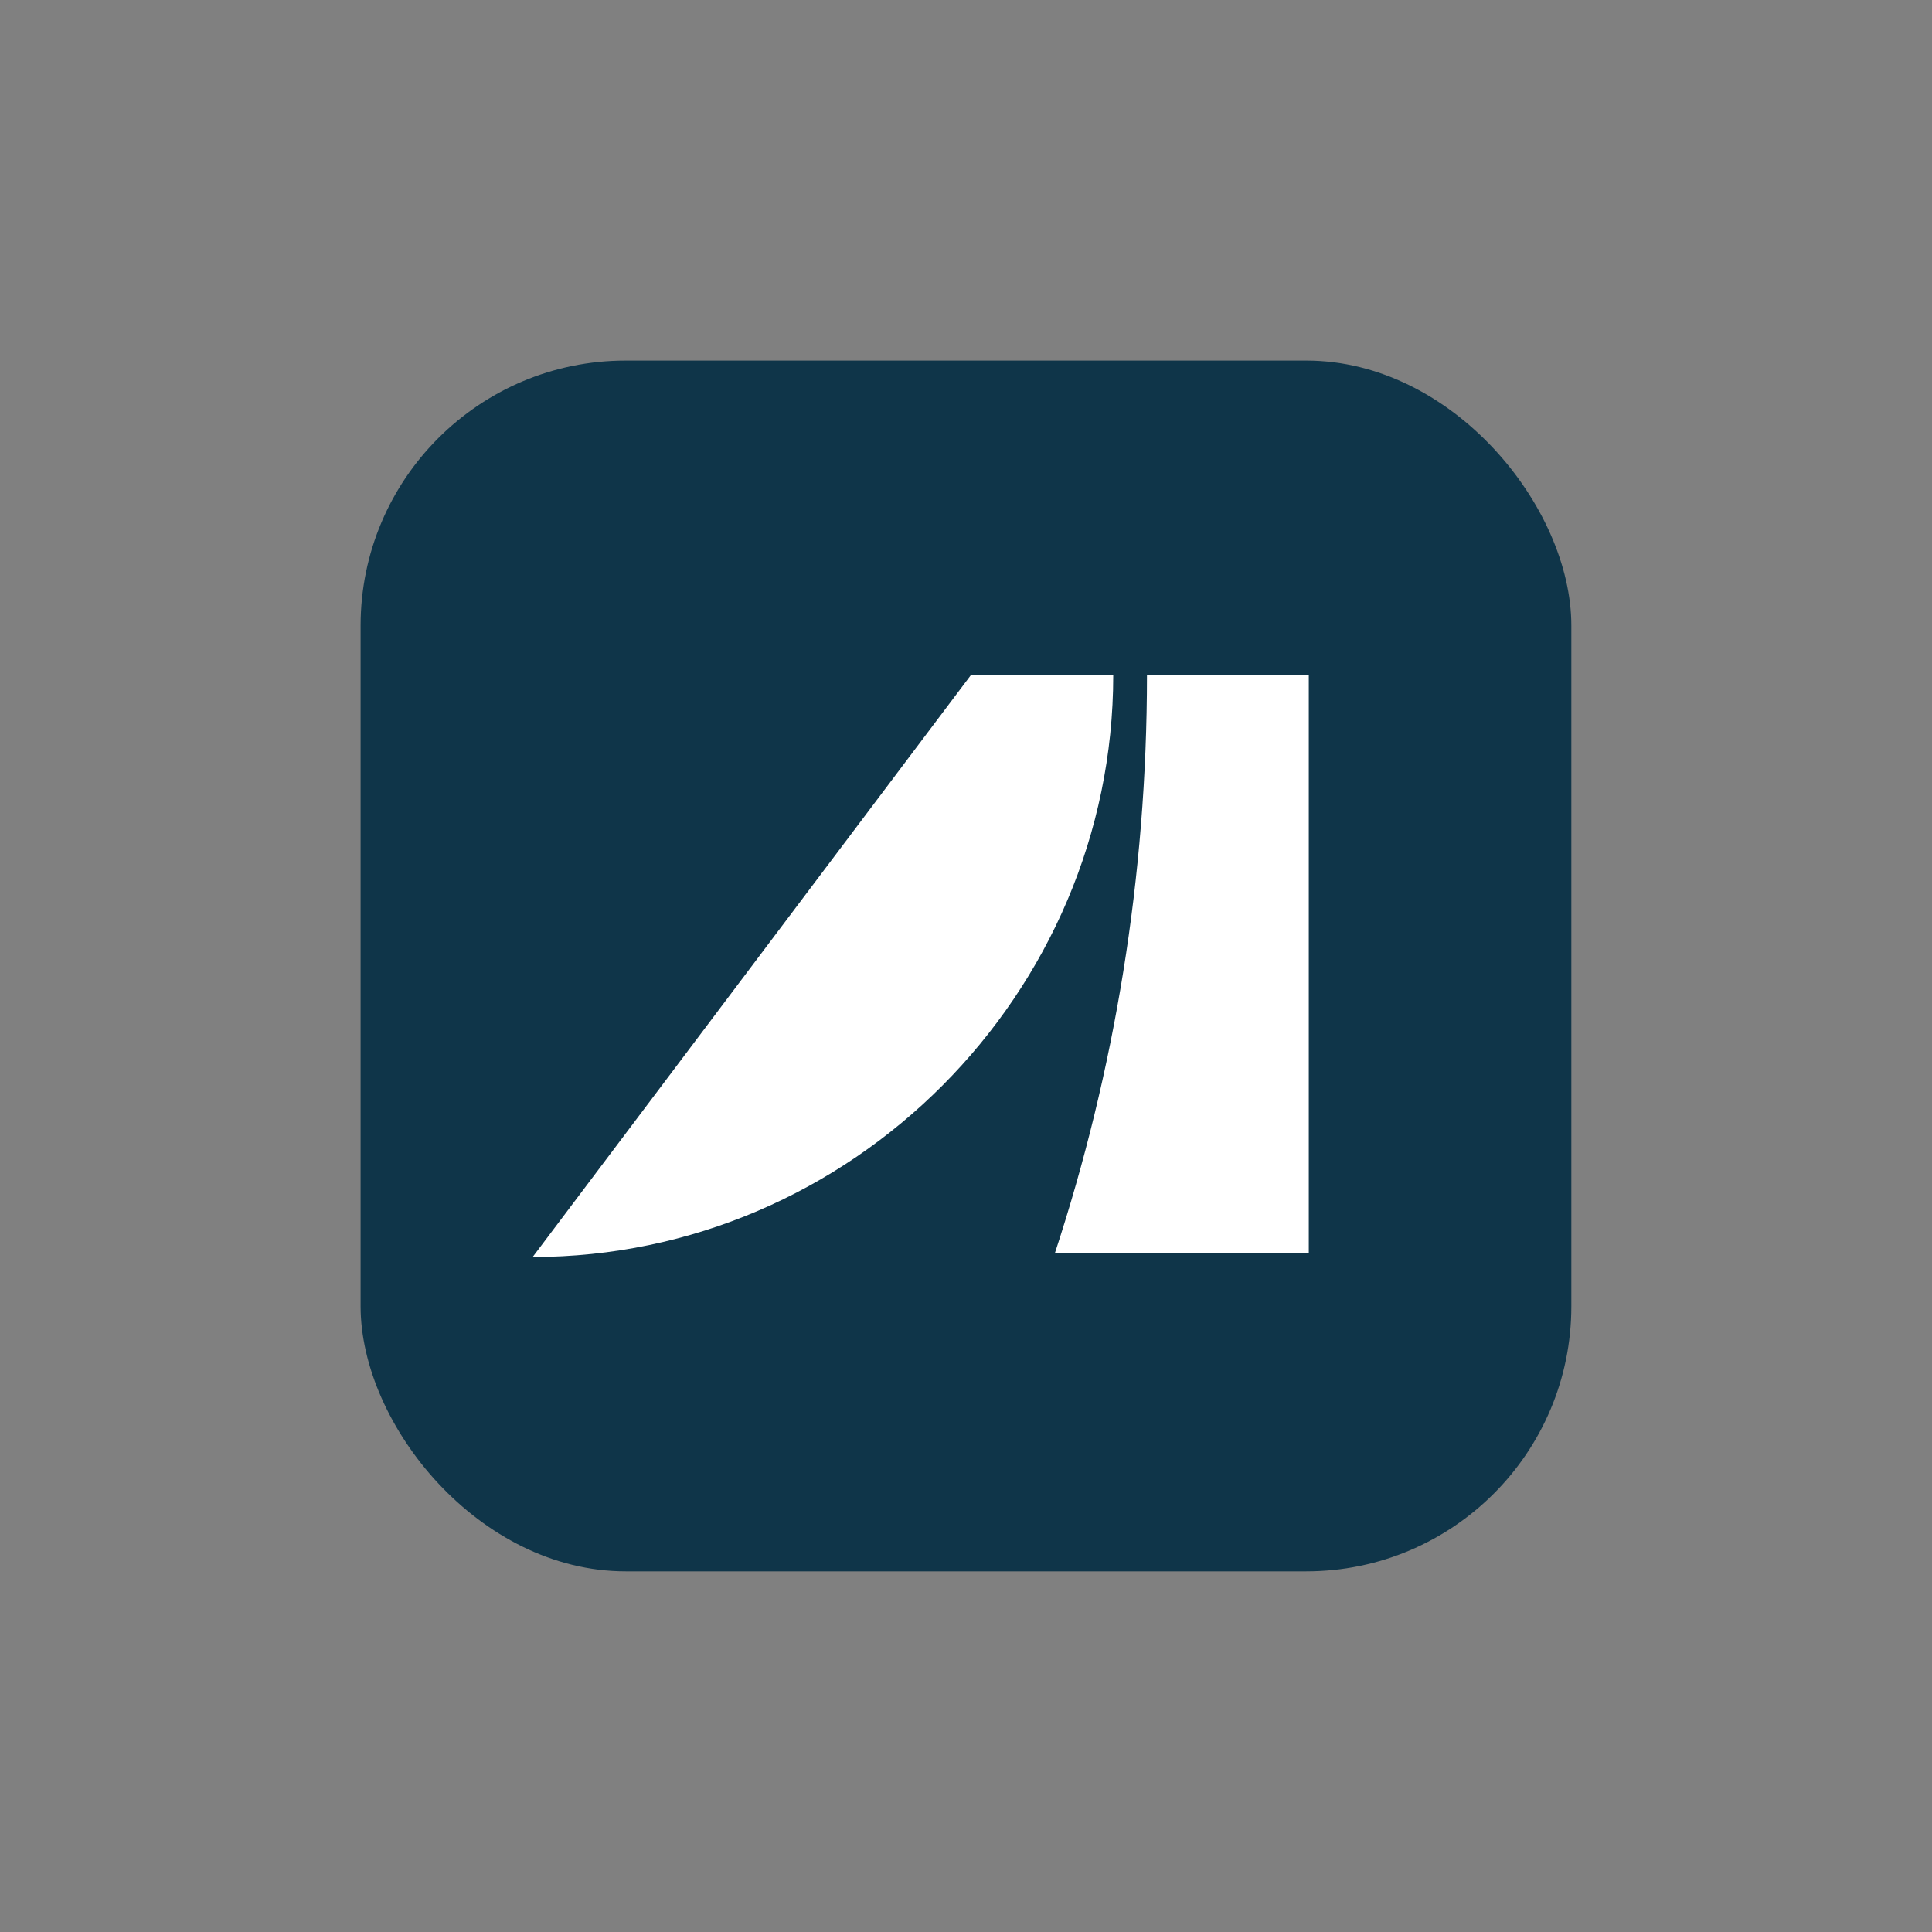
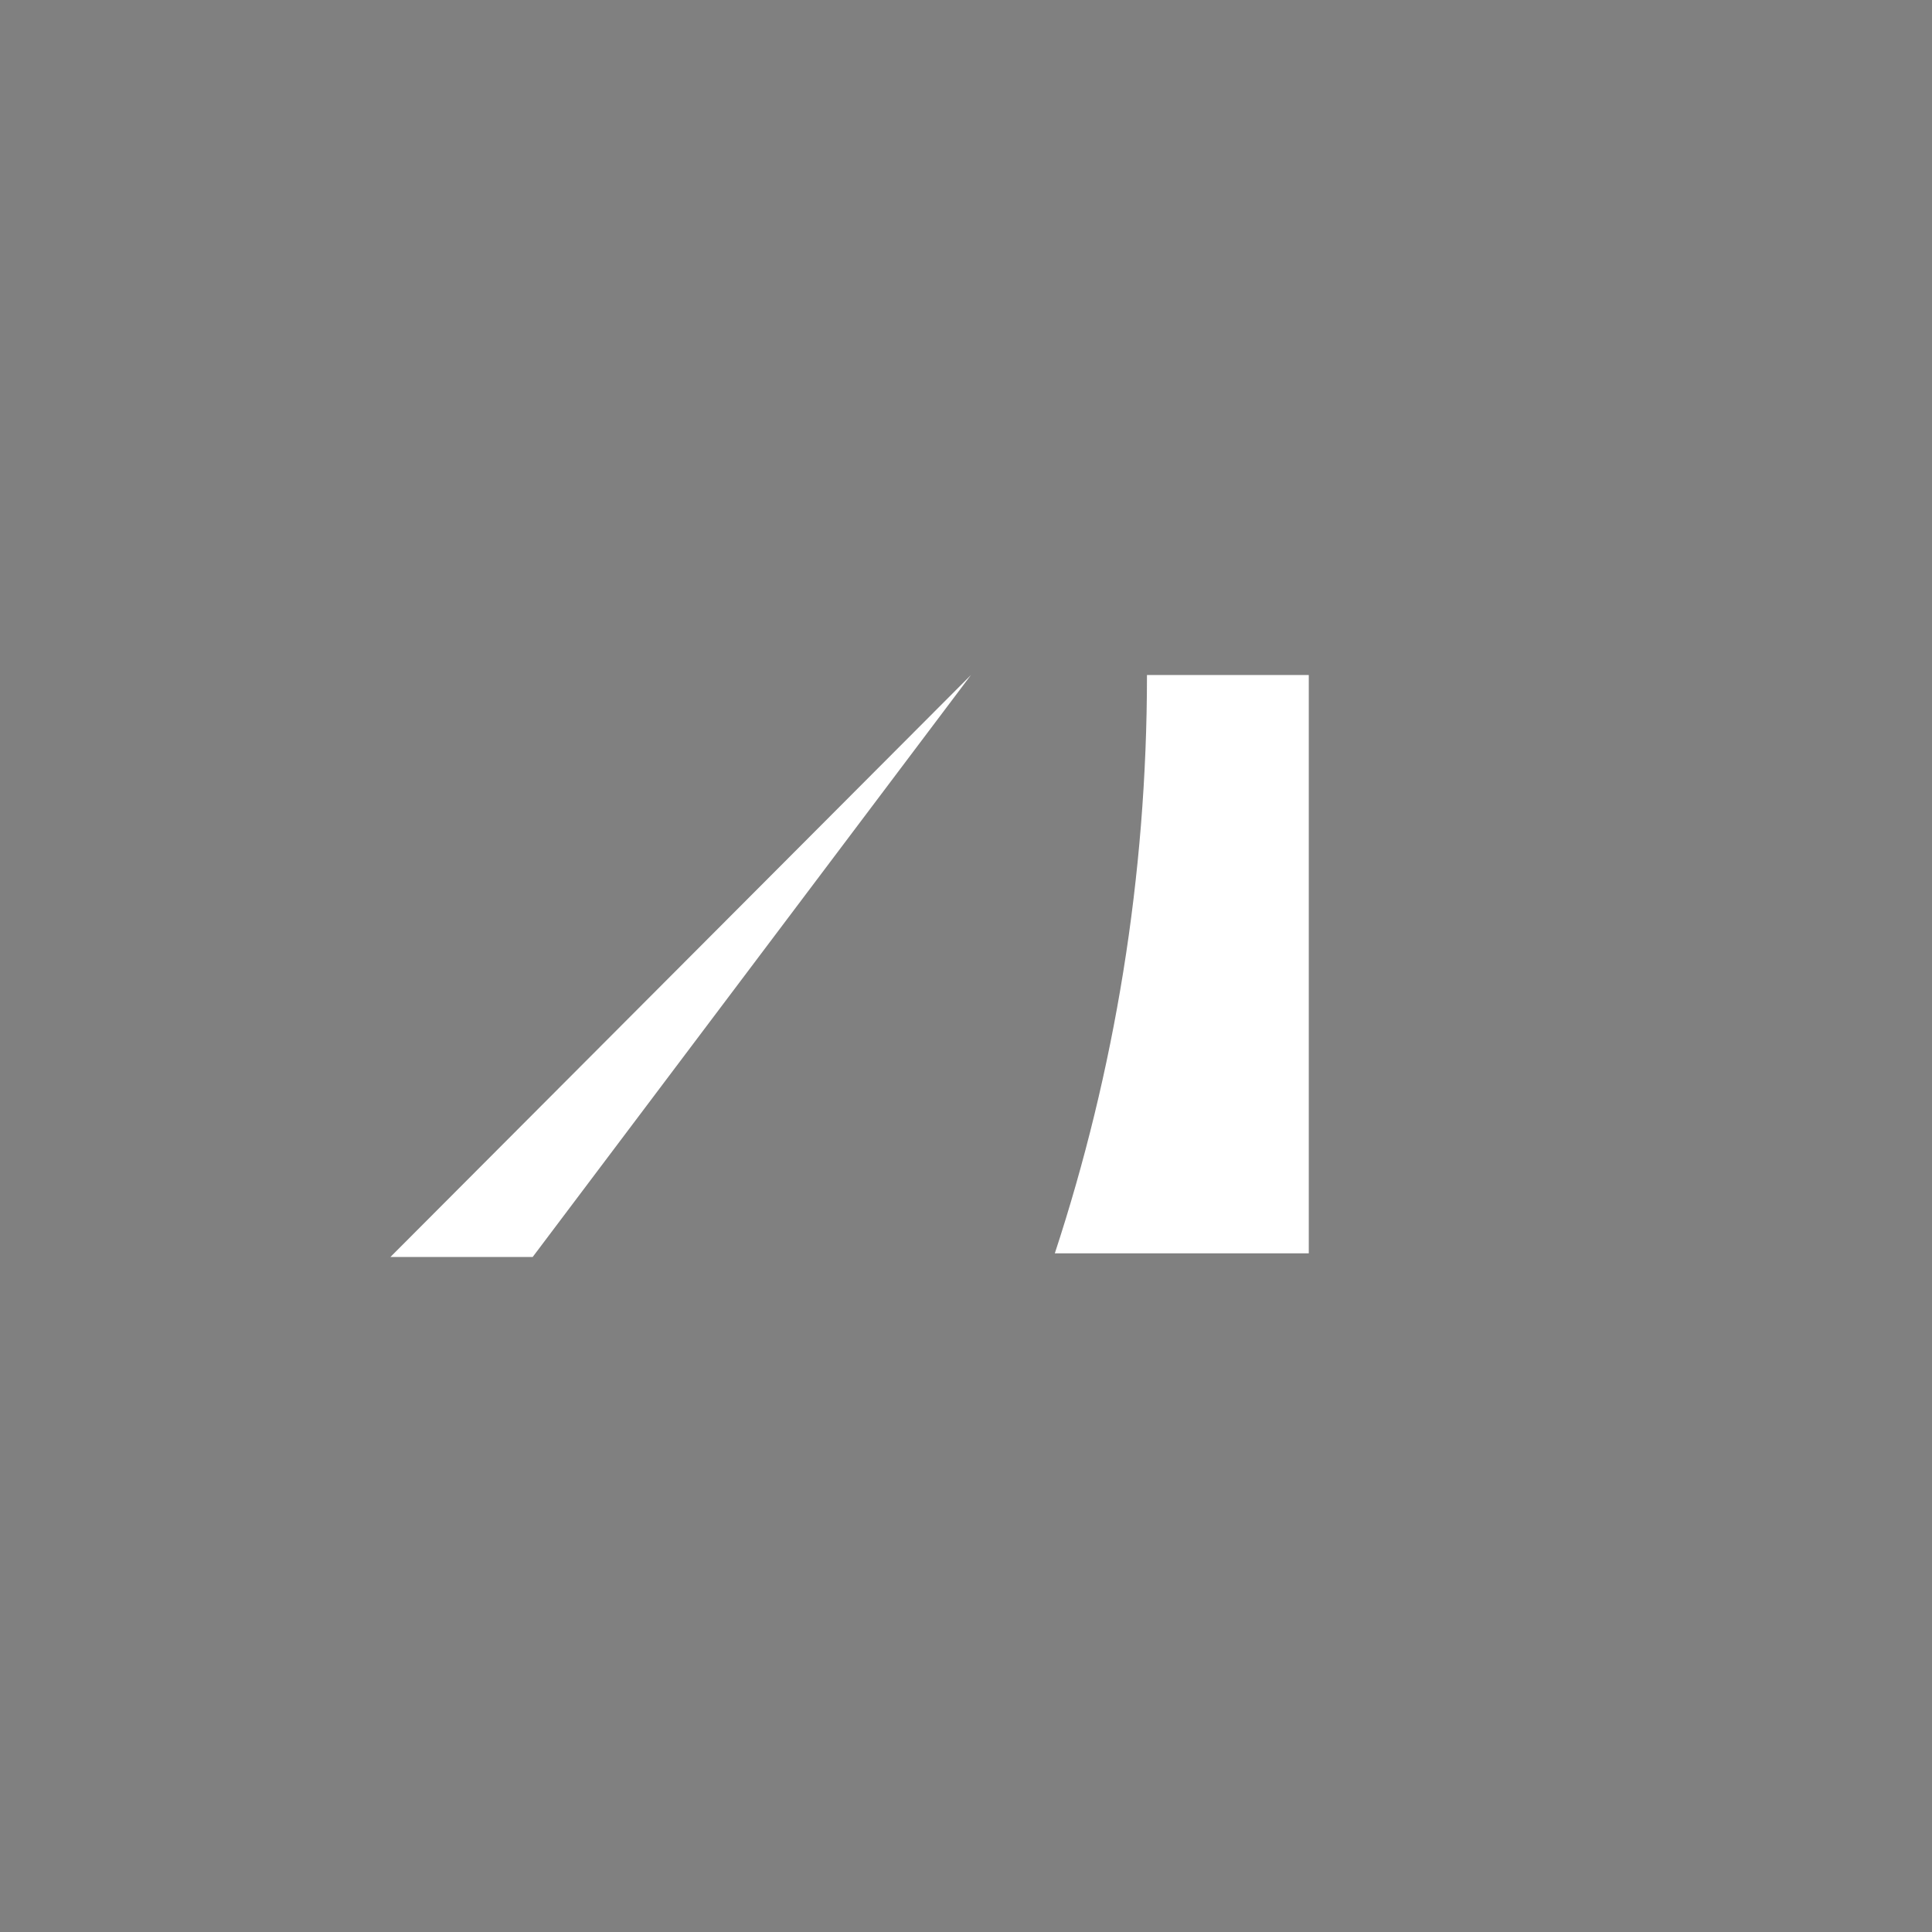
<svg xmlns="http://www.w3.org/2000/svg" id="Calque_1" data-name="Calque 1" viewBox="0 0 256 256">
  <rect x="0" y="0" width="256" height="256" fill="#808080" stroke="none" />
  <defs>
    <style>
      .cls-1 {
        fill: #0f3549;
      }

      .cls-1, .cls-2 {
        stroke-width: 0px;
      }

      .cls-2 {
        fill: #fff;
      }
    </style>
  </defs>
-   <rect class="cls-1" x="47.78" y="47.78" width="160.43" height="160.43" rx="35.12" ry="35.12" />
  <g id="symbol">
-     <path class="cls-2" d="m151.98,89.44c0,26.7-4.3,52.57-12.21,76.63h33.65v-76.63h-21.44,0Zm-23.32,0l-58.08,77.12c42.22,0,76.93-34.89,76.93-77.11h-18.85Z" />
+     <path class="cls-2" d="m151.98,89.44c0,26.7-4.3,52.57-12.21,76.63h33.65v-76.63h-21.44,0Zm-23.32,0l-58.08,77.12h-18.85Z" />
  </g>
</svg>